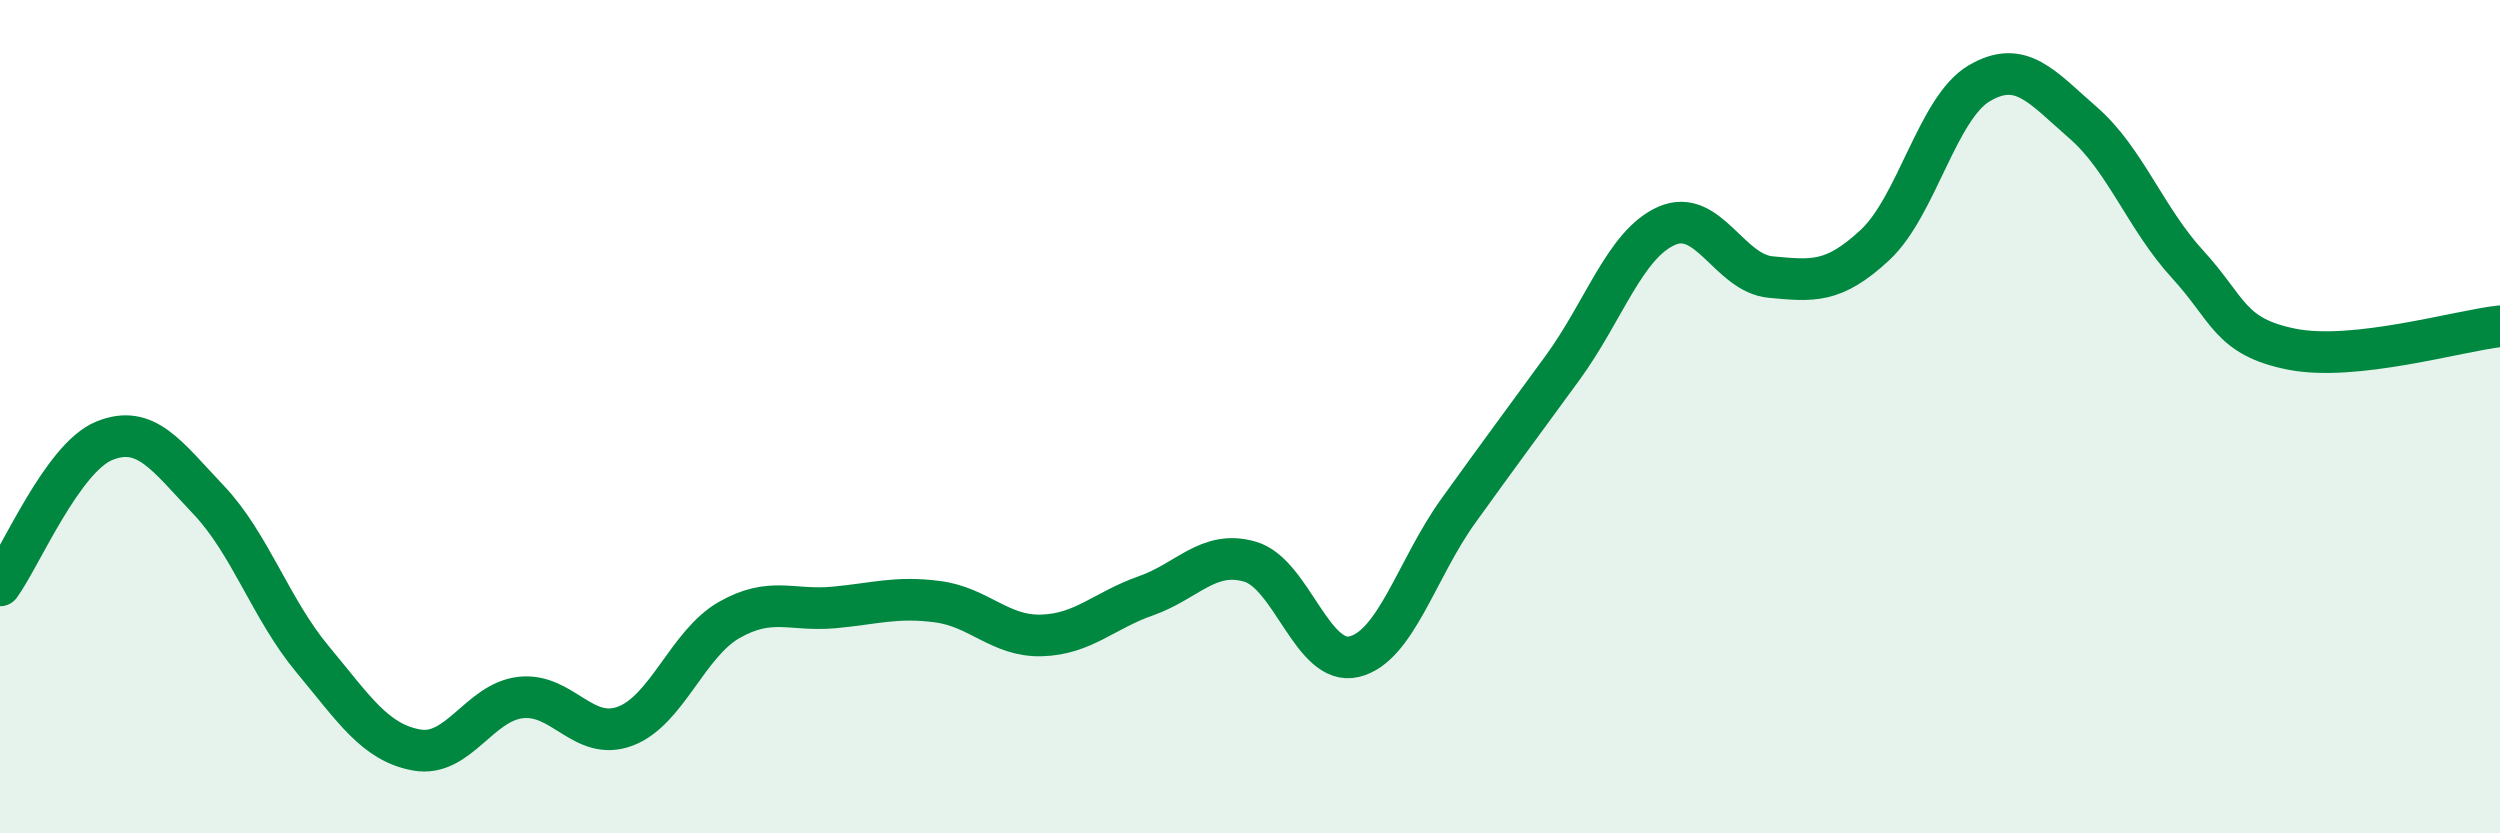
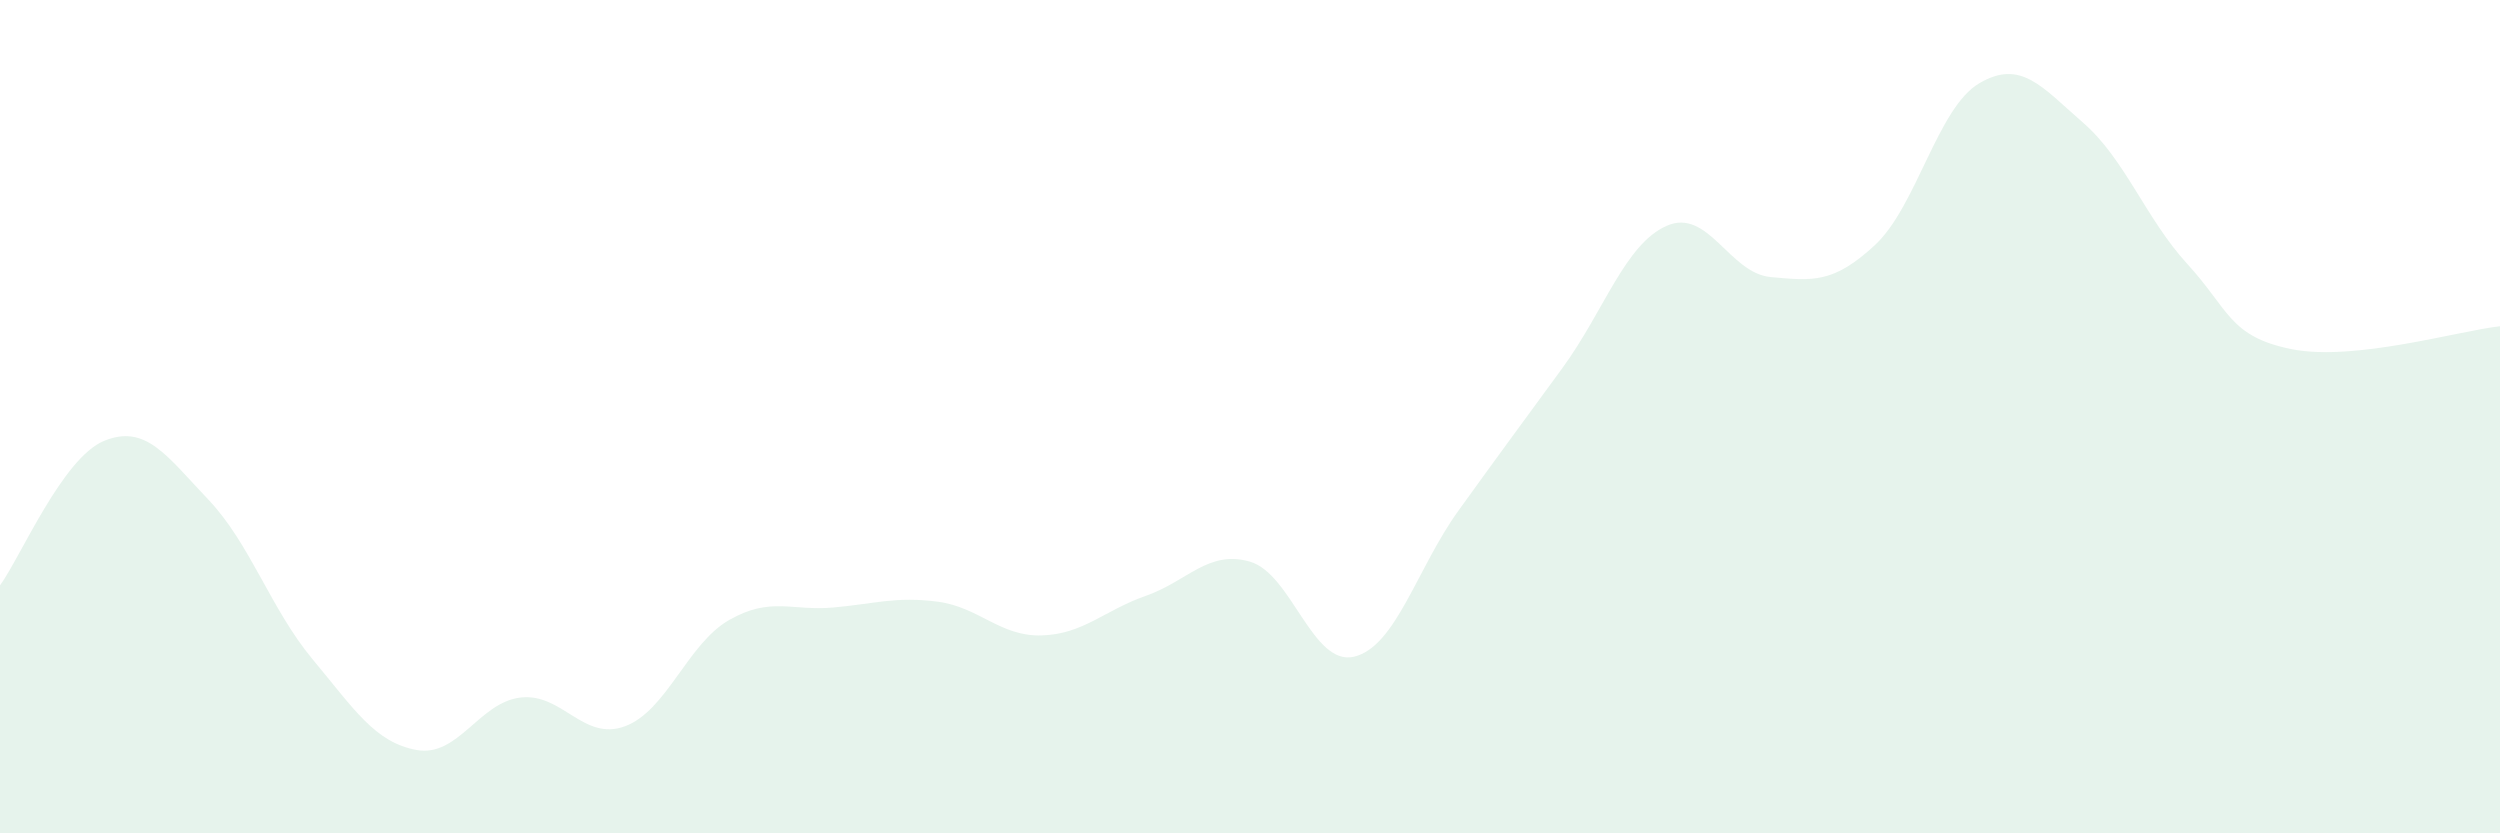
<svg xmlns="http://www.w3.org/2000/svg" width="60" height="20" viewBox="0 0 60 20">
  <path d="M 0,14.05 C 0.5,13.36 1.5,10.99 2.5,10.58 C 3.5,10.17 4,10.94 5,11.99 C 6,13.04 6.5,14.62 7.5,15.82 C 8.5,17.02 9,17.82 10,18 C 11,18.18 11.5,16.85 12.5,16.74 C 13.5,16.63 14,17.8 15,17.43 C 16,17.06 16.5,15.45 17.5,14.88 C 18.5,14.31 19,14.67 20,14.58 C 21,14.49 21.5,14.31 22.5,14.44 C 23.5,14.57 24,15.28 25,15.25 C 26,15.22 26.5,14.65 27.5,14.3 C 28.5,13.95 29,13.19 30,13.48 C 31,13.77 31.5,16 32.5,15.76 C 33.5,15.52 34,13.65 35,12.26 C 36,10.87 36.5,10.2 37.5,8.83 C 38.5,7.46 39,5.86 40,5.42 C 41,4.98 41.5,6.56 42.5,6.65 C 43.5,6.74 44,6.81 45,5.88 C 46,4.95 46.5,2.59 47.5,2 C 48.5,1.41 49,2.08 50,2.95 C 51,3.82 51.5,5.25 52.5,6.34 C 53.5,7.43 53.5,8.08 55,8.38 C 56.5,8.68 59,7.94 60,7.83L60 20L0 20Z" fill="#008740" opacity="0.1" stroke-linecap="round" stroke-linejoin="round" />
-   <path d="M 0,14.05 C 0.5,13.36 1.5,10.99 2.5,10.58 C 3.5,10.17 4,10.94 5,11.99 C 6,13.04 6.5,14.62 7.5,15.82 C 8.5,17.02 9,17.82 10,18 C 11,18.18 11.5,16.85 12.5,16.74 C 13.5,16.63 14,17.8 15,17.43 C 16,17.06 16.5,15.45 17.5,14.88 C 18.5,14.31 19,14.67 20,14.58 C 21,14.49 21.5,14.31 22.5,14.44 C 23.5,14.57 24,15.28 25,15.25 C 26,15.22 26.5,14.65 27.5,14.3 C 28.5,13.95 29,13.19 30,13.48 C 31,13.77 31.5,16 32.5,15.76 C 33.5,15.52 34,13.65 35,12.26 C 36,10.87 36.5,10.2 37.5,8.83 C 38.5,7.46 39,5.86 40,5.42 C 41,4.98 41.5,6.56 42.5,6.65 C 43.5,6.74 44,6.81 45,5.88 C 46,4.95 46.5,2.59 47.5,2 C 48.5,1.41 49,2.08 50,2.95 C 51,3.82 51.5,5.25 52.5,6.34 C 53.5,7.43 53.5,8.08 55,8.38 C 56.5,8.68 59,7.94 60,7.83" stroke="#008740" stroke-width="1" fill="none" stroke-linecap="round" stroke-linejoin="round" />
</svg>